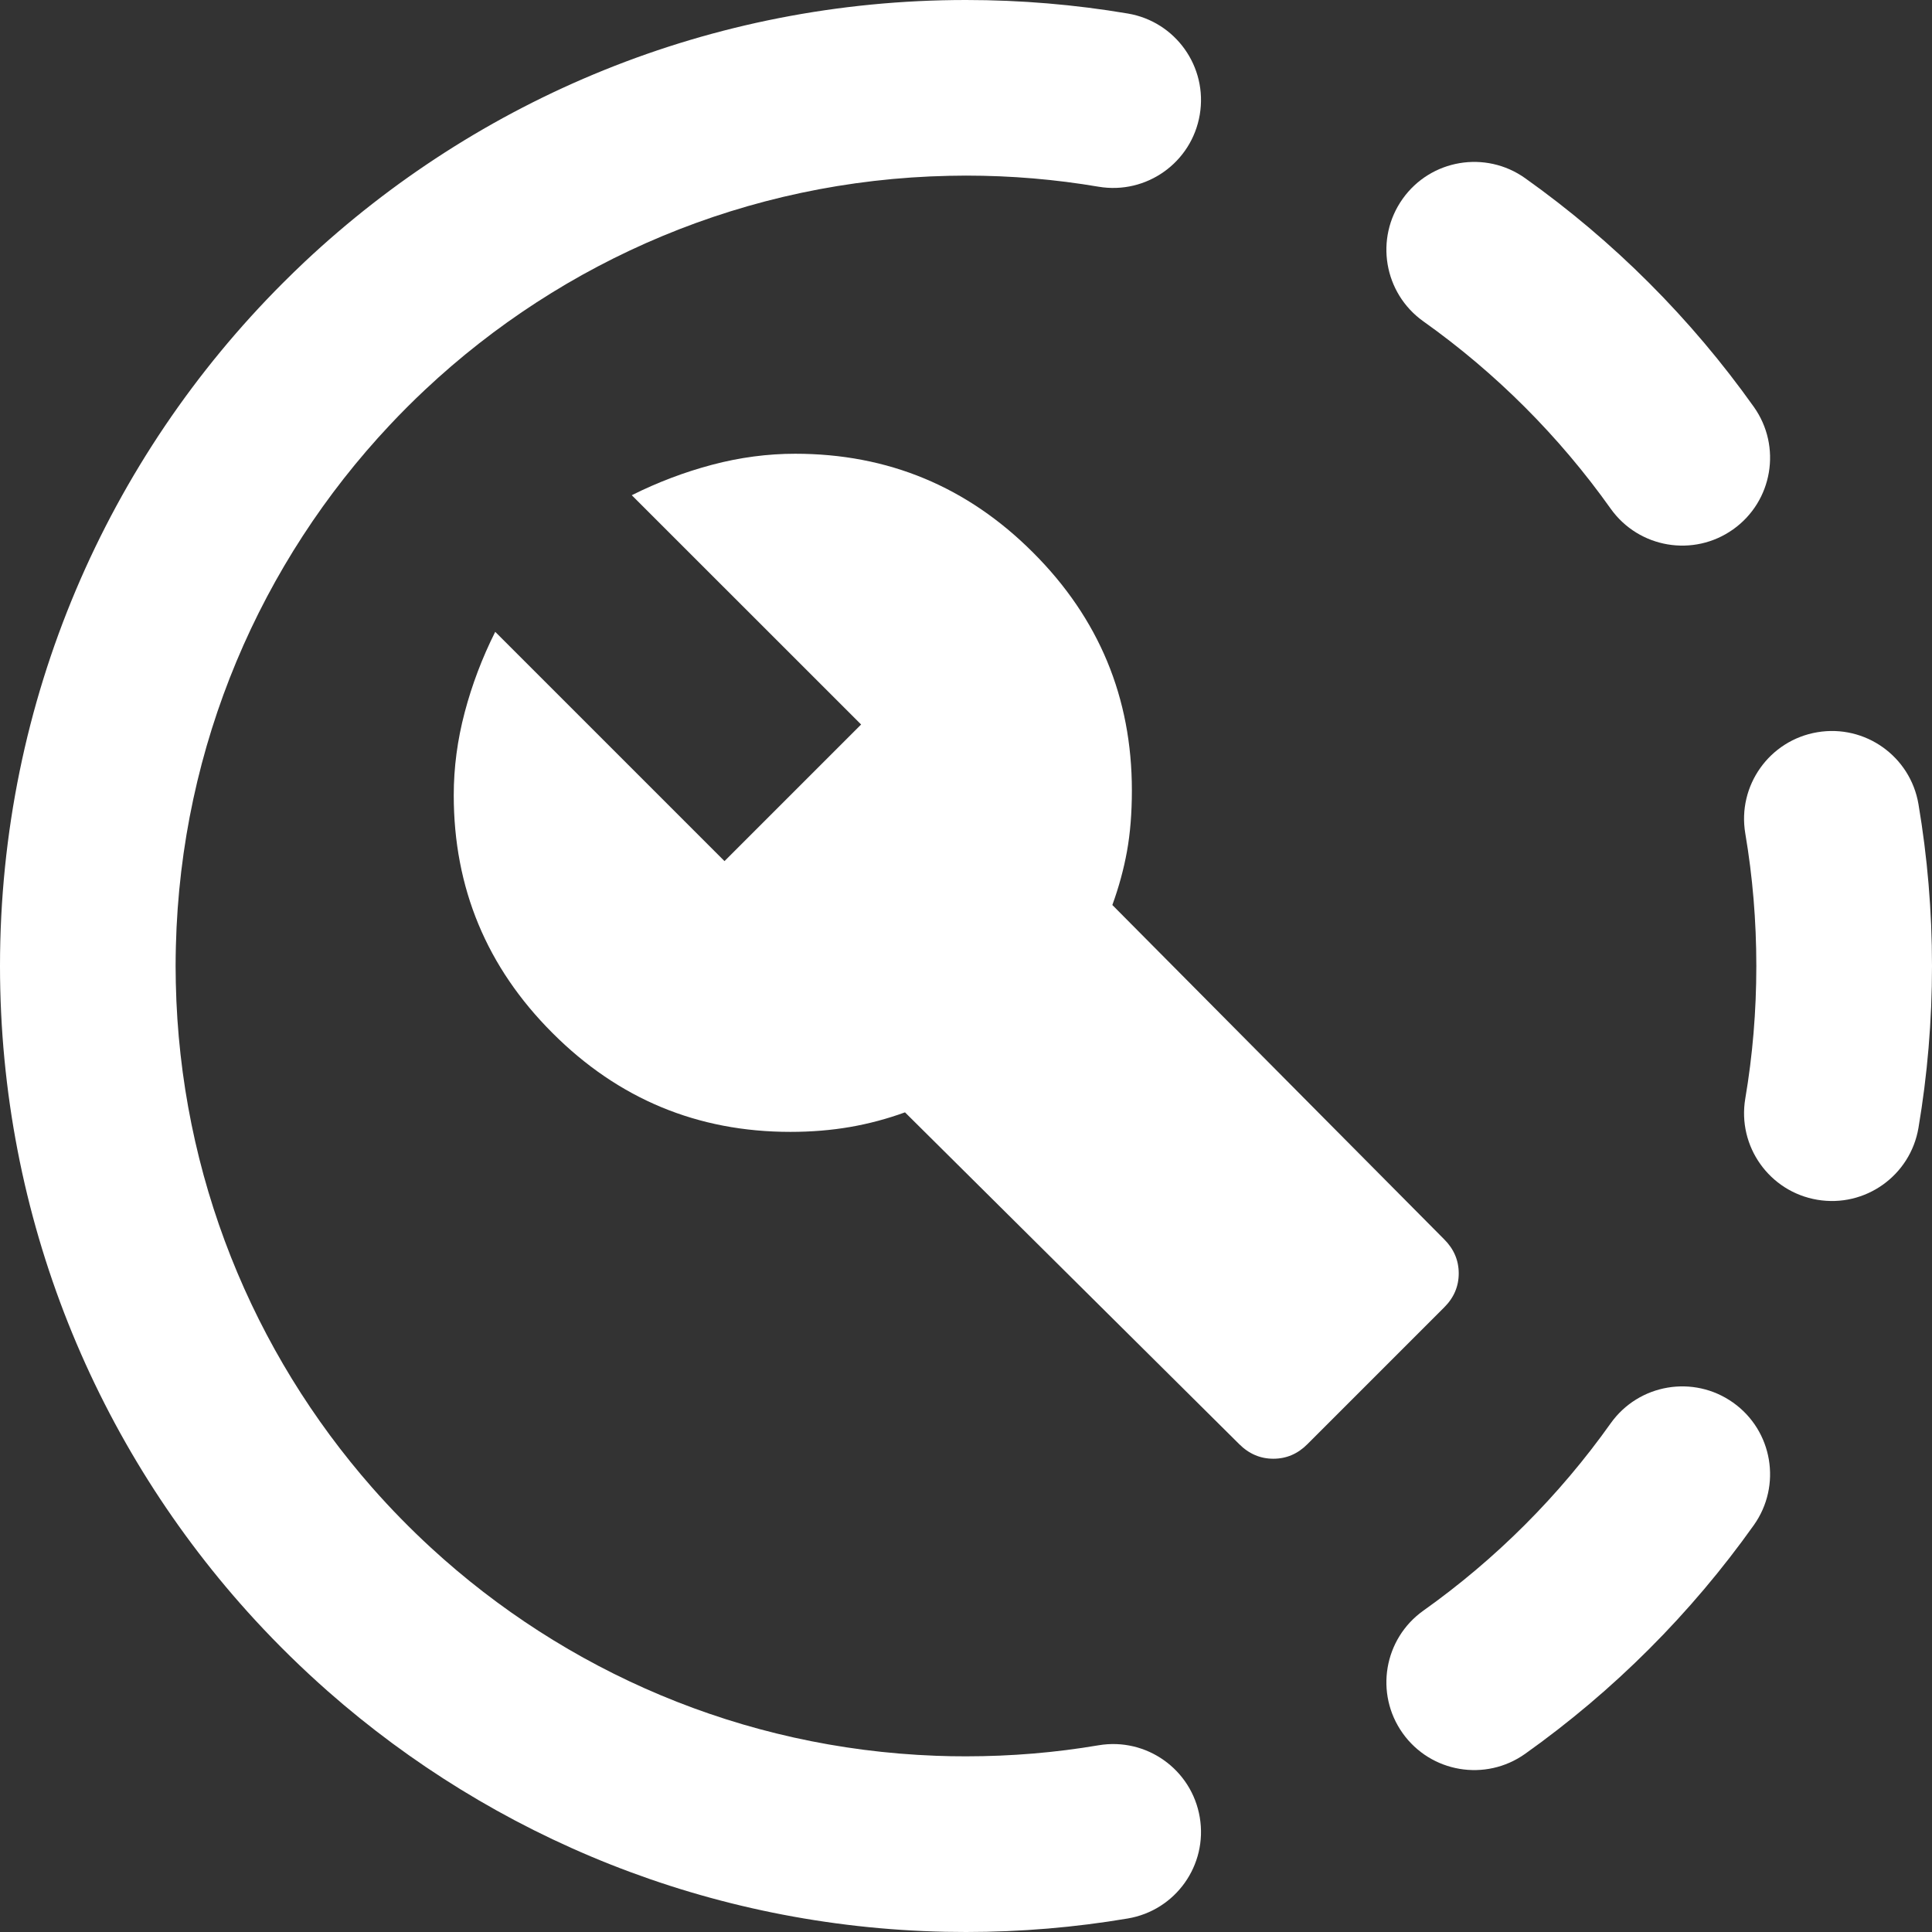
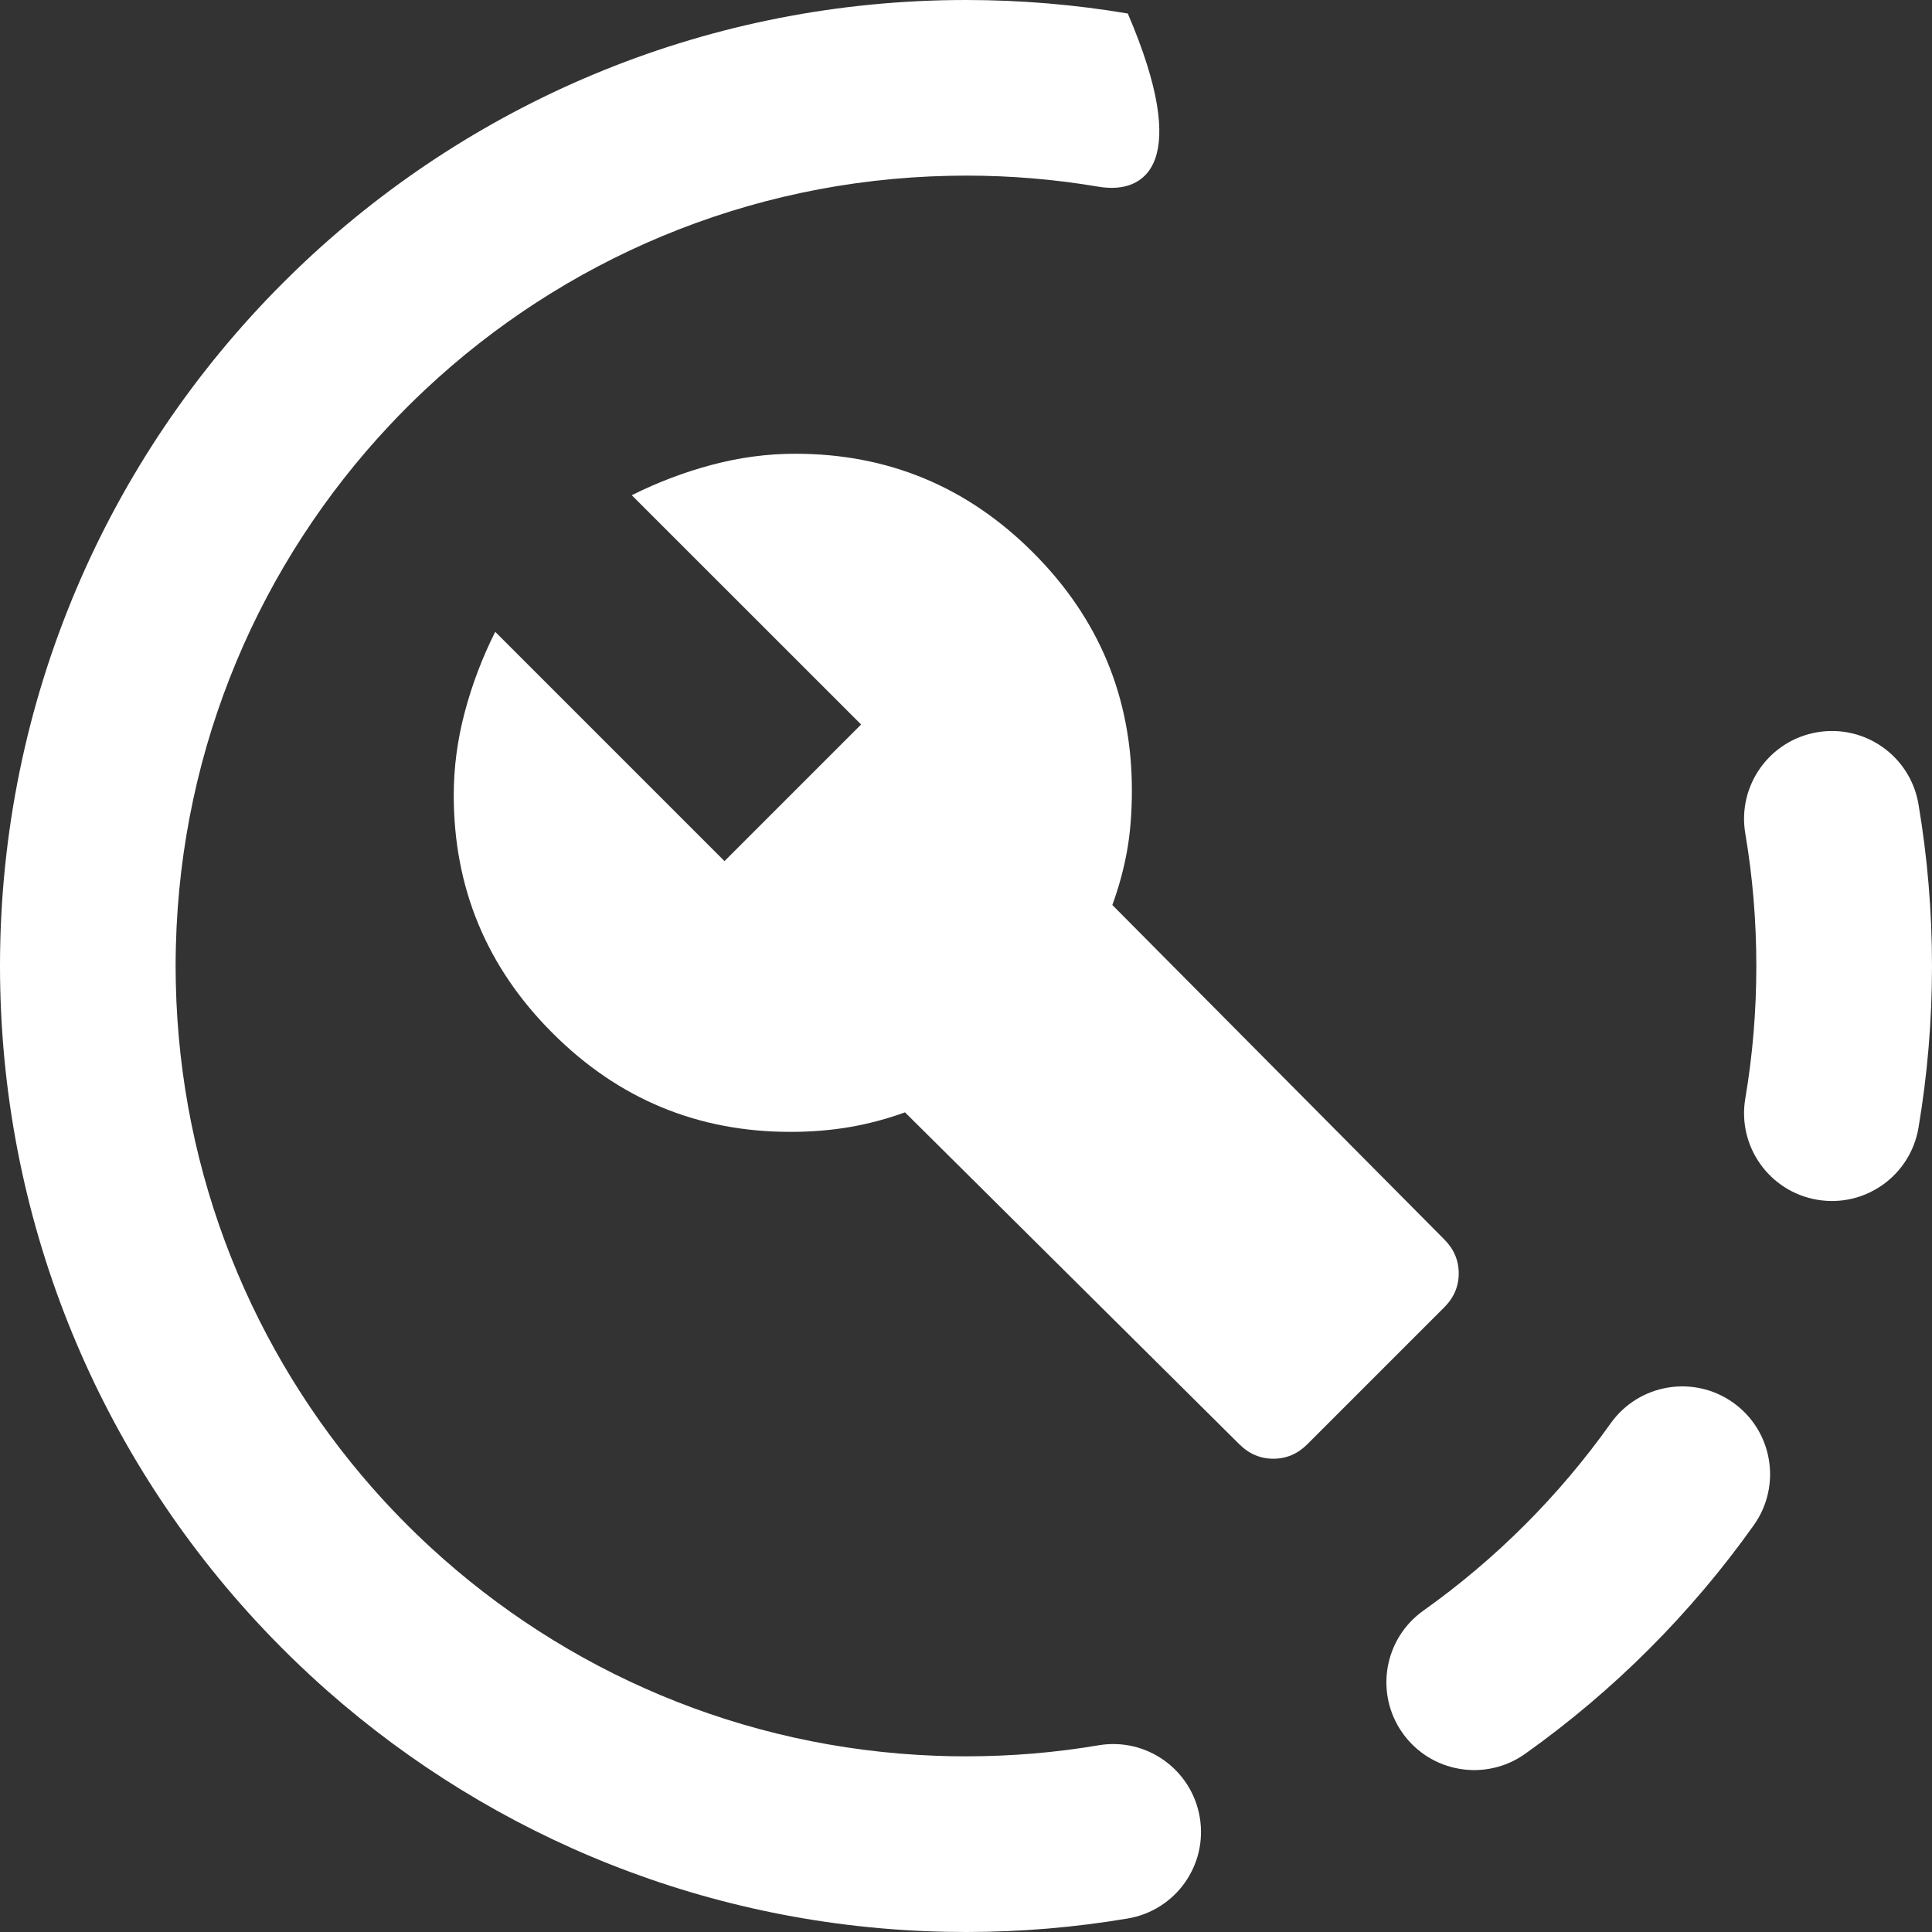
<svg xmlns="http://www.w3.org/2000/svg" width="28px" height="28px" viewBox="0 0 28 28" version="1.1">
  <rect x="0" y="0" width="28" height="28" fill="#333333" stroke="none" />
  <title>software_fix_White-30@3x</title>
  <g id="页面-1" stroke="none" stroke-width="1" fill="none" fill-rule="evenodd">
    <g id="Header-banner-icon" transform="translate(-123, -44)" fill="#FFFFFF" fill-rule="nonzero">
      <g id="software_fix_White-32" transform="translate(123, 44)">
-         <path d="M13.755,2.548 C10.819,2.61 8.155,3.776 6.161,5.648 C5.985,5.813 5.814,5.984 5.649,6.16 C3.785,8.144 2.621,10.793 2.549,13.712 C2.547,13.808 2.545,13.904 2.545,14 C2.545,14.082 2.546,14.164 2.548,14.245 C2.607,17.045 3.671,19.599 5.393,21.559 C5.662,21.865 5.948,22.157 6.248,22.433 C8.188,24.217 10.745,25.34 13.562,25.446 C13.707,25.452 13.853,25.454 14,25.454 C14.656,25.454 15.297,25.4 15.921,25.294 C16.614,25.177 17.271,25.644 17.388,26.338 C17.505,27.031 17.038,27.687 16.345,27.804 C15.581,27.933 14.798,28 14,28 C13.9,28 13.801,27.999 13.701,27.997 C10.275,27.925 7.151,26.622 4.754,24.513 C4.383,24.186 4.028,23.839 3.693,23.475 C1.4,20.982 0,17.654 0,14 C0,10.134 1.567,6.634 4.1,4.101 C4.204,3.997 4.31,3.894 4.417,3.793 C6.922,1.441 10.293,0 14,0 C14.798,0 15.581,0.067 16.345,0.196 C17.038,0.313 17.505,0.969 17.388,1.662 C17.271,2.356 16.614,2.823 15.921,2.706 C15.297,2.6 14.656,2.545 14,2.545 C13.918,2.545 13.836,2.546 13.755,2.548 Z" id="路径" />
-         <path d="M22.103,2.582 C21.53,2.175 20.735,2.309 20.328,2.882 C19.921,3.455 20.055,4.249 20.628,4.657 C21.678,5.403 22.597,6.322 23.343,7.372 C23.751,7.945 24.545,8.079 25.118,7.672 C25.691,7.265 25.825,6.47 25.418,5.897 C24.507,4.615 23.385,3.493 22.103,2.582 Z" id="路径" />
+         <path d="M13.755,2.548 C10.819,2.61 8.155,3.776 6.161,5.648 C5.985,5.813 5.814,5.984 5.649,6.16 C3.785,8.144 2.621,10.793 2.549,13.712 C2.547,13.808 2.545,13.904 2.545,14 C2.545,14.082 2.546,14.164 2.548,14.245 C2.607,17.045 3.671,19.599 5.393,21.559 C5.662,21.865 5.948,22.157 6.248,22.433 C8.188,24.217 10.745,25.34 13.562,25.446 C13.707,25.452 13.853,25.454 14,25.454 C14.656,25.454 15.297,25.4 15.921,25.294 C16.614,25.177 17.271,25.644 17.388,26.338 C17.505,27.031 17.038,27.687 16.345,27.804 C15.581,27.933 14.798,28 14,28 C13.9,28 13.801,27.999 13.701,27.997 C10.275,27.925 7.151,26.622 4.754,24.513 C4.383,24.186 4.028,23.839 3.693,23.475 C1.4,20.982 0,17.654 0,14 C0,10.134 1.567,6.634 4.1,4.101 C4.204,3.997 4.31,3.894 4.417,3.793 C6.922,1.441 10.293,0 14,0 C14.798,0 15.581,0.067 16.345,0.196 C17.271,2.356 16.614,2.823 15.921,2.706 C15.297,2.6 14.656,2.545 14,2.545 C13.918,2.545 13.836,2.546 13.755,2.548 Z" id="路径" />
        <path d="M26.338,10.612 C27.031,10.495 27.687,10.962 27.804,11.655 C27.933,12.419 28,13.202 28,14 C28,14.798 27.933,15.581 27.804,16.345 C27.687,17.038 27.031,17.505 26.338,17.388 C25.644,17.271 25.177,16.614 25.294,15.921 C25.4,15.297 25.454,14.656 25.454,14 C25.454,13.344 25.4,12.703 25.294,12.079 C25.177,11.386 25.644,10.729 26.338,10.612 Z" id="路径" />
        <path d="M25.418,22.103 C25.825,21.53 25.691,20.735 25.118,20.328 C24.545,19.921 23.751,20.055 23.343,20.628 C22.597,21.678 21.678,22.597 20.628,23.343 C20.055,23.751 19.921,24.545 20.328,25.118 C20.735,25.691 21.53,25.825 22.103,25.418 C23.385,24.507 24.507,23.385 25.418,22.103 Z" id="路径" />
        <path d="M20.929,18.949 L18.949,20.929 C18.808,21.071 18.643,21.141 18.454,21.141 C18.266,21.141 18.101,21.071 17.959,20.929 L13.116,16.121 C12.857,16.215 12.592,16.286 12.321,16.333 C12.05,16.38 11.761,16.404 11.454,16.404 C10.111,16.404 8.962,15.927 8.008,14.972 C7.053,14.018 6.576,12.869 6.576,11.525 C6.576,11.124 6.629,10.724 6.735,10.323 C6.841,9.922 6.988,9.534 7.177,9.157 L10.5,12.48 L12.48,10.5 L9.156,7.177 C9.534,6.988 9.923,6.841 10.323,6.735 C10.724,6.629 11.125,6.576 11.525,6.576 C12.869,6.576 14.018,7.053 14.972,8.008 C15.927,8.962 16.404,10.111 16.404,11.455 C16.404,11.784 16.38,12.079 16.333,12.338 C16.286,12.598 16.215,12.857 16.121,13.116 L20.929,17.96 C21.071,18.101 21.141,18.266 21.141,18.455 C21.141,18.643 21.071,18.808 20.929,18.949 Z" id="路径" />
      </g>
    </g>
  </g>
</svg>